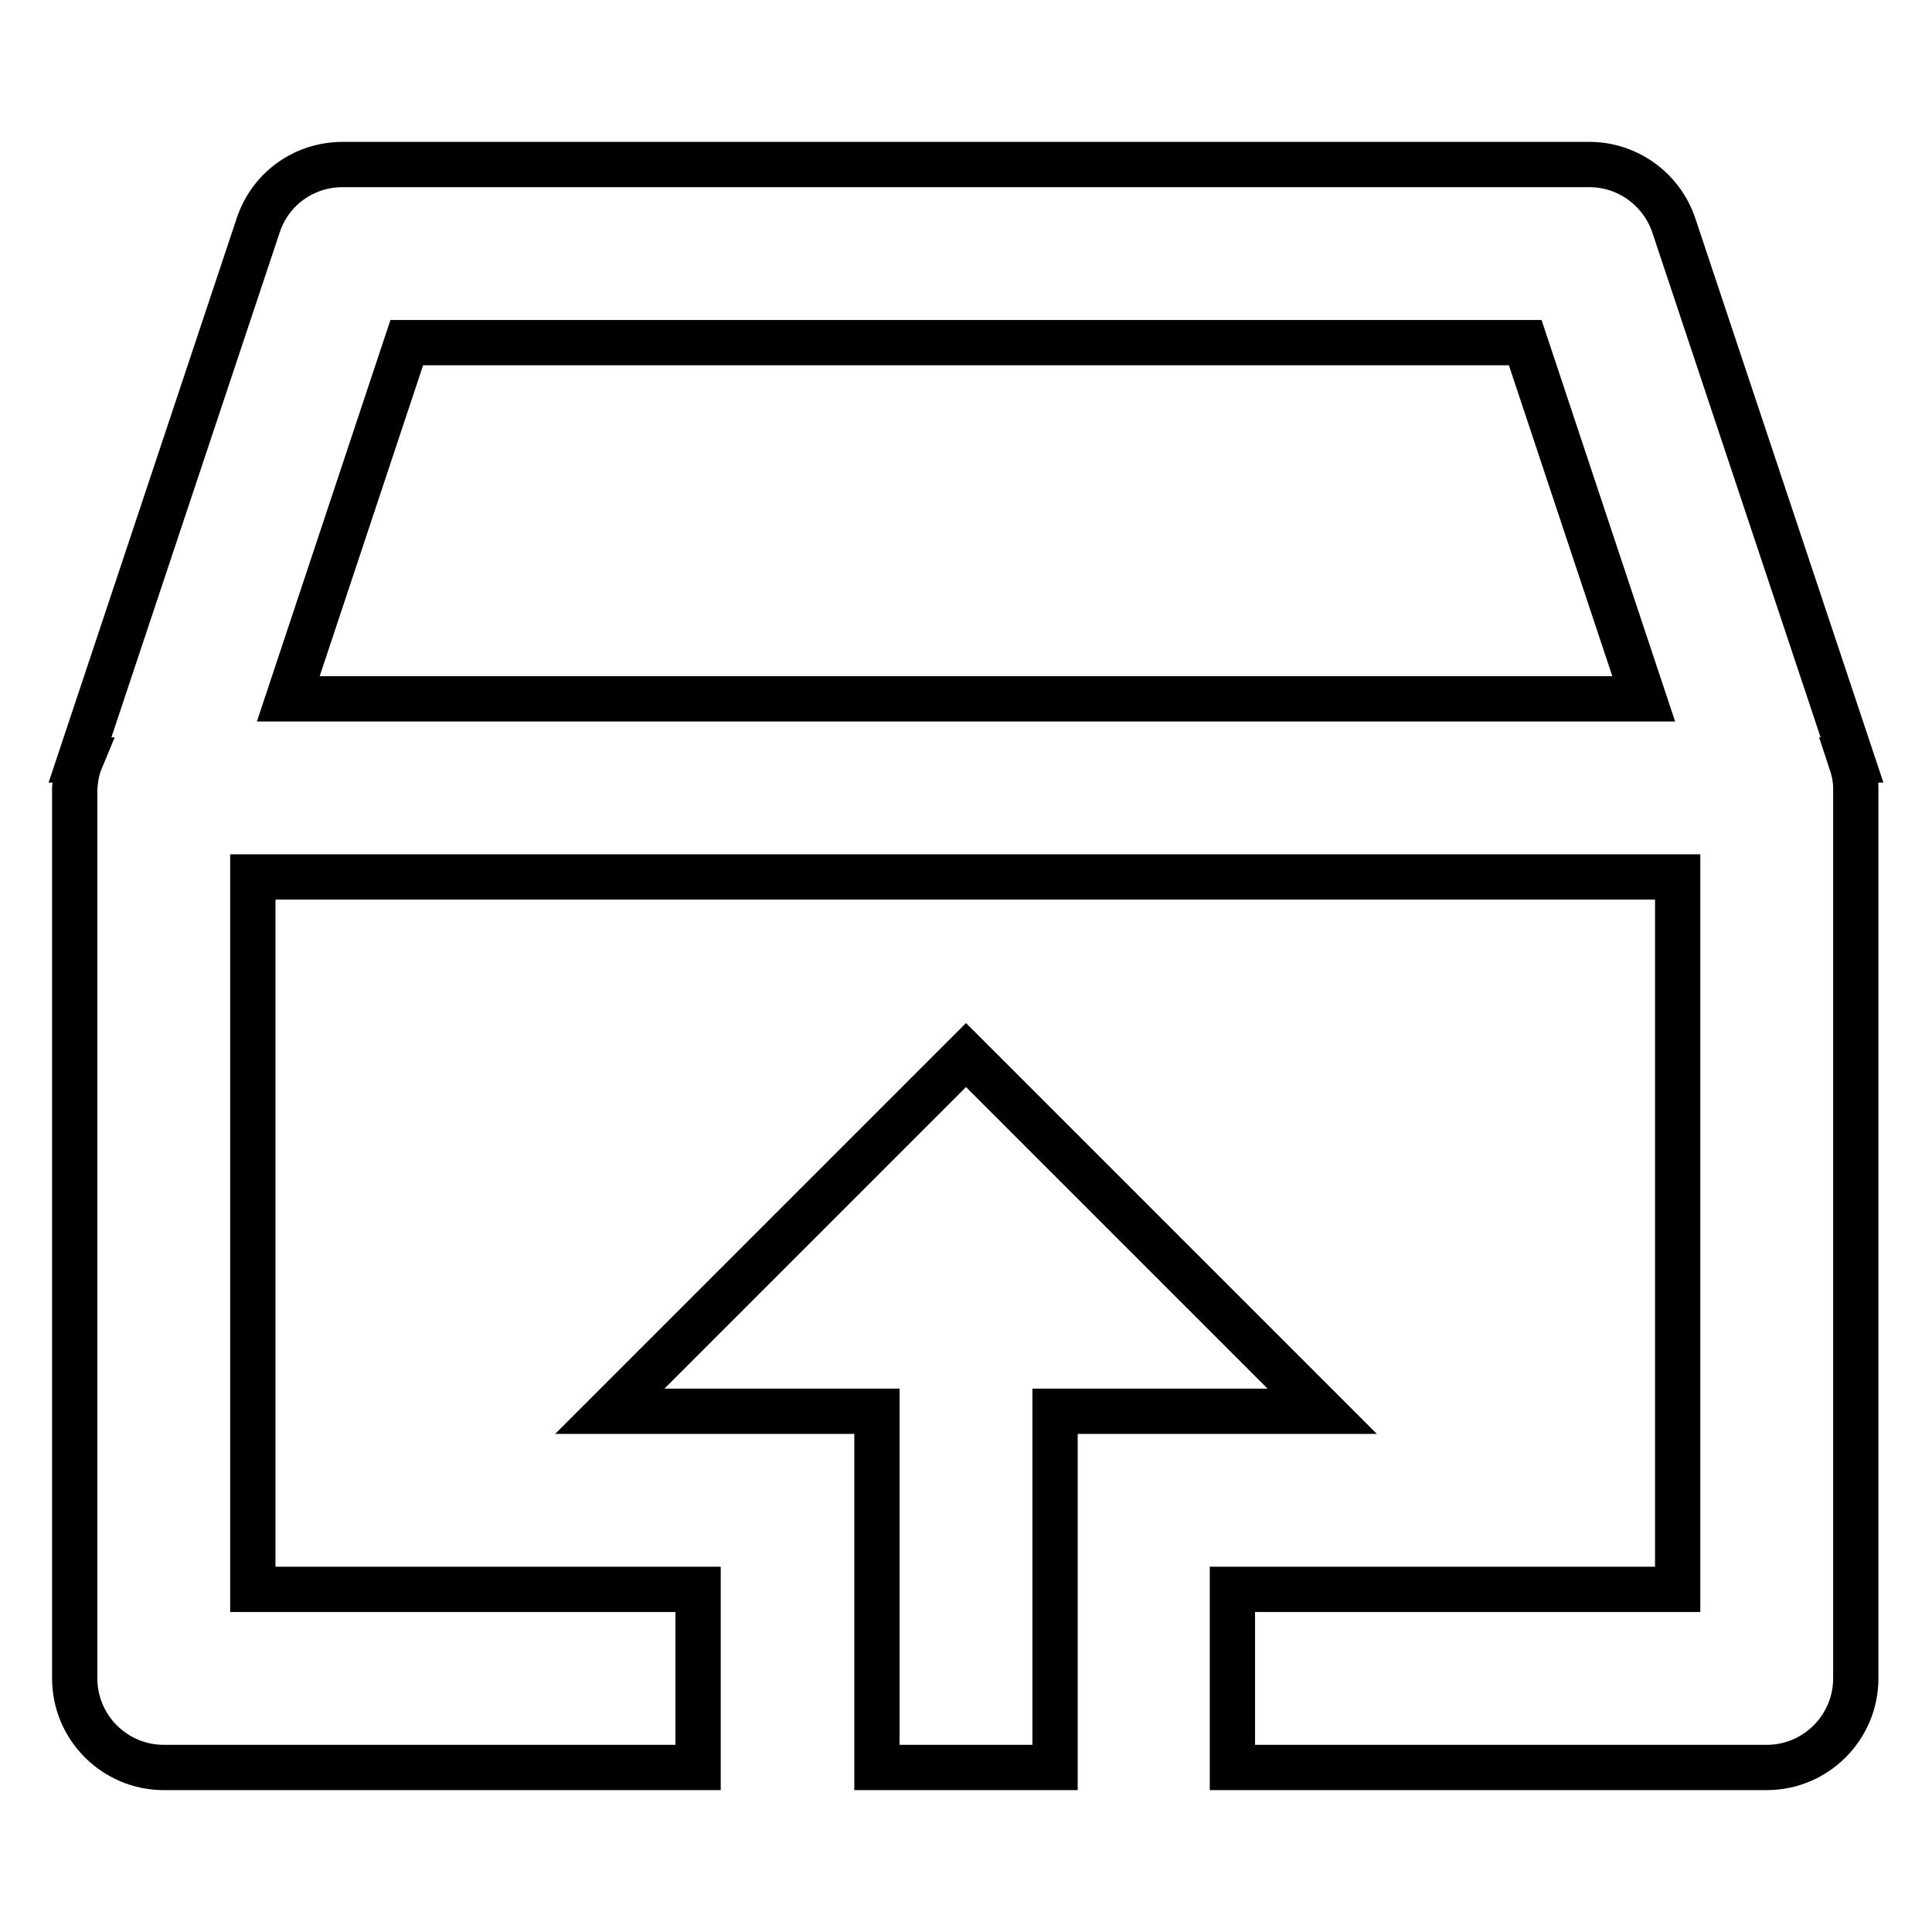
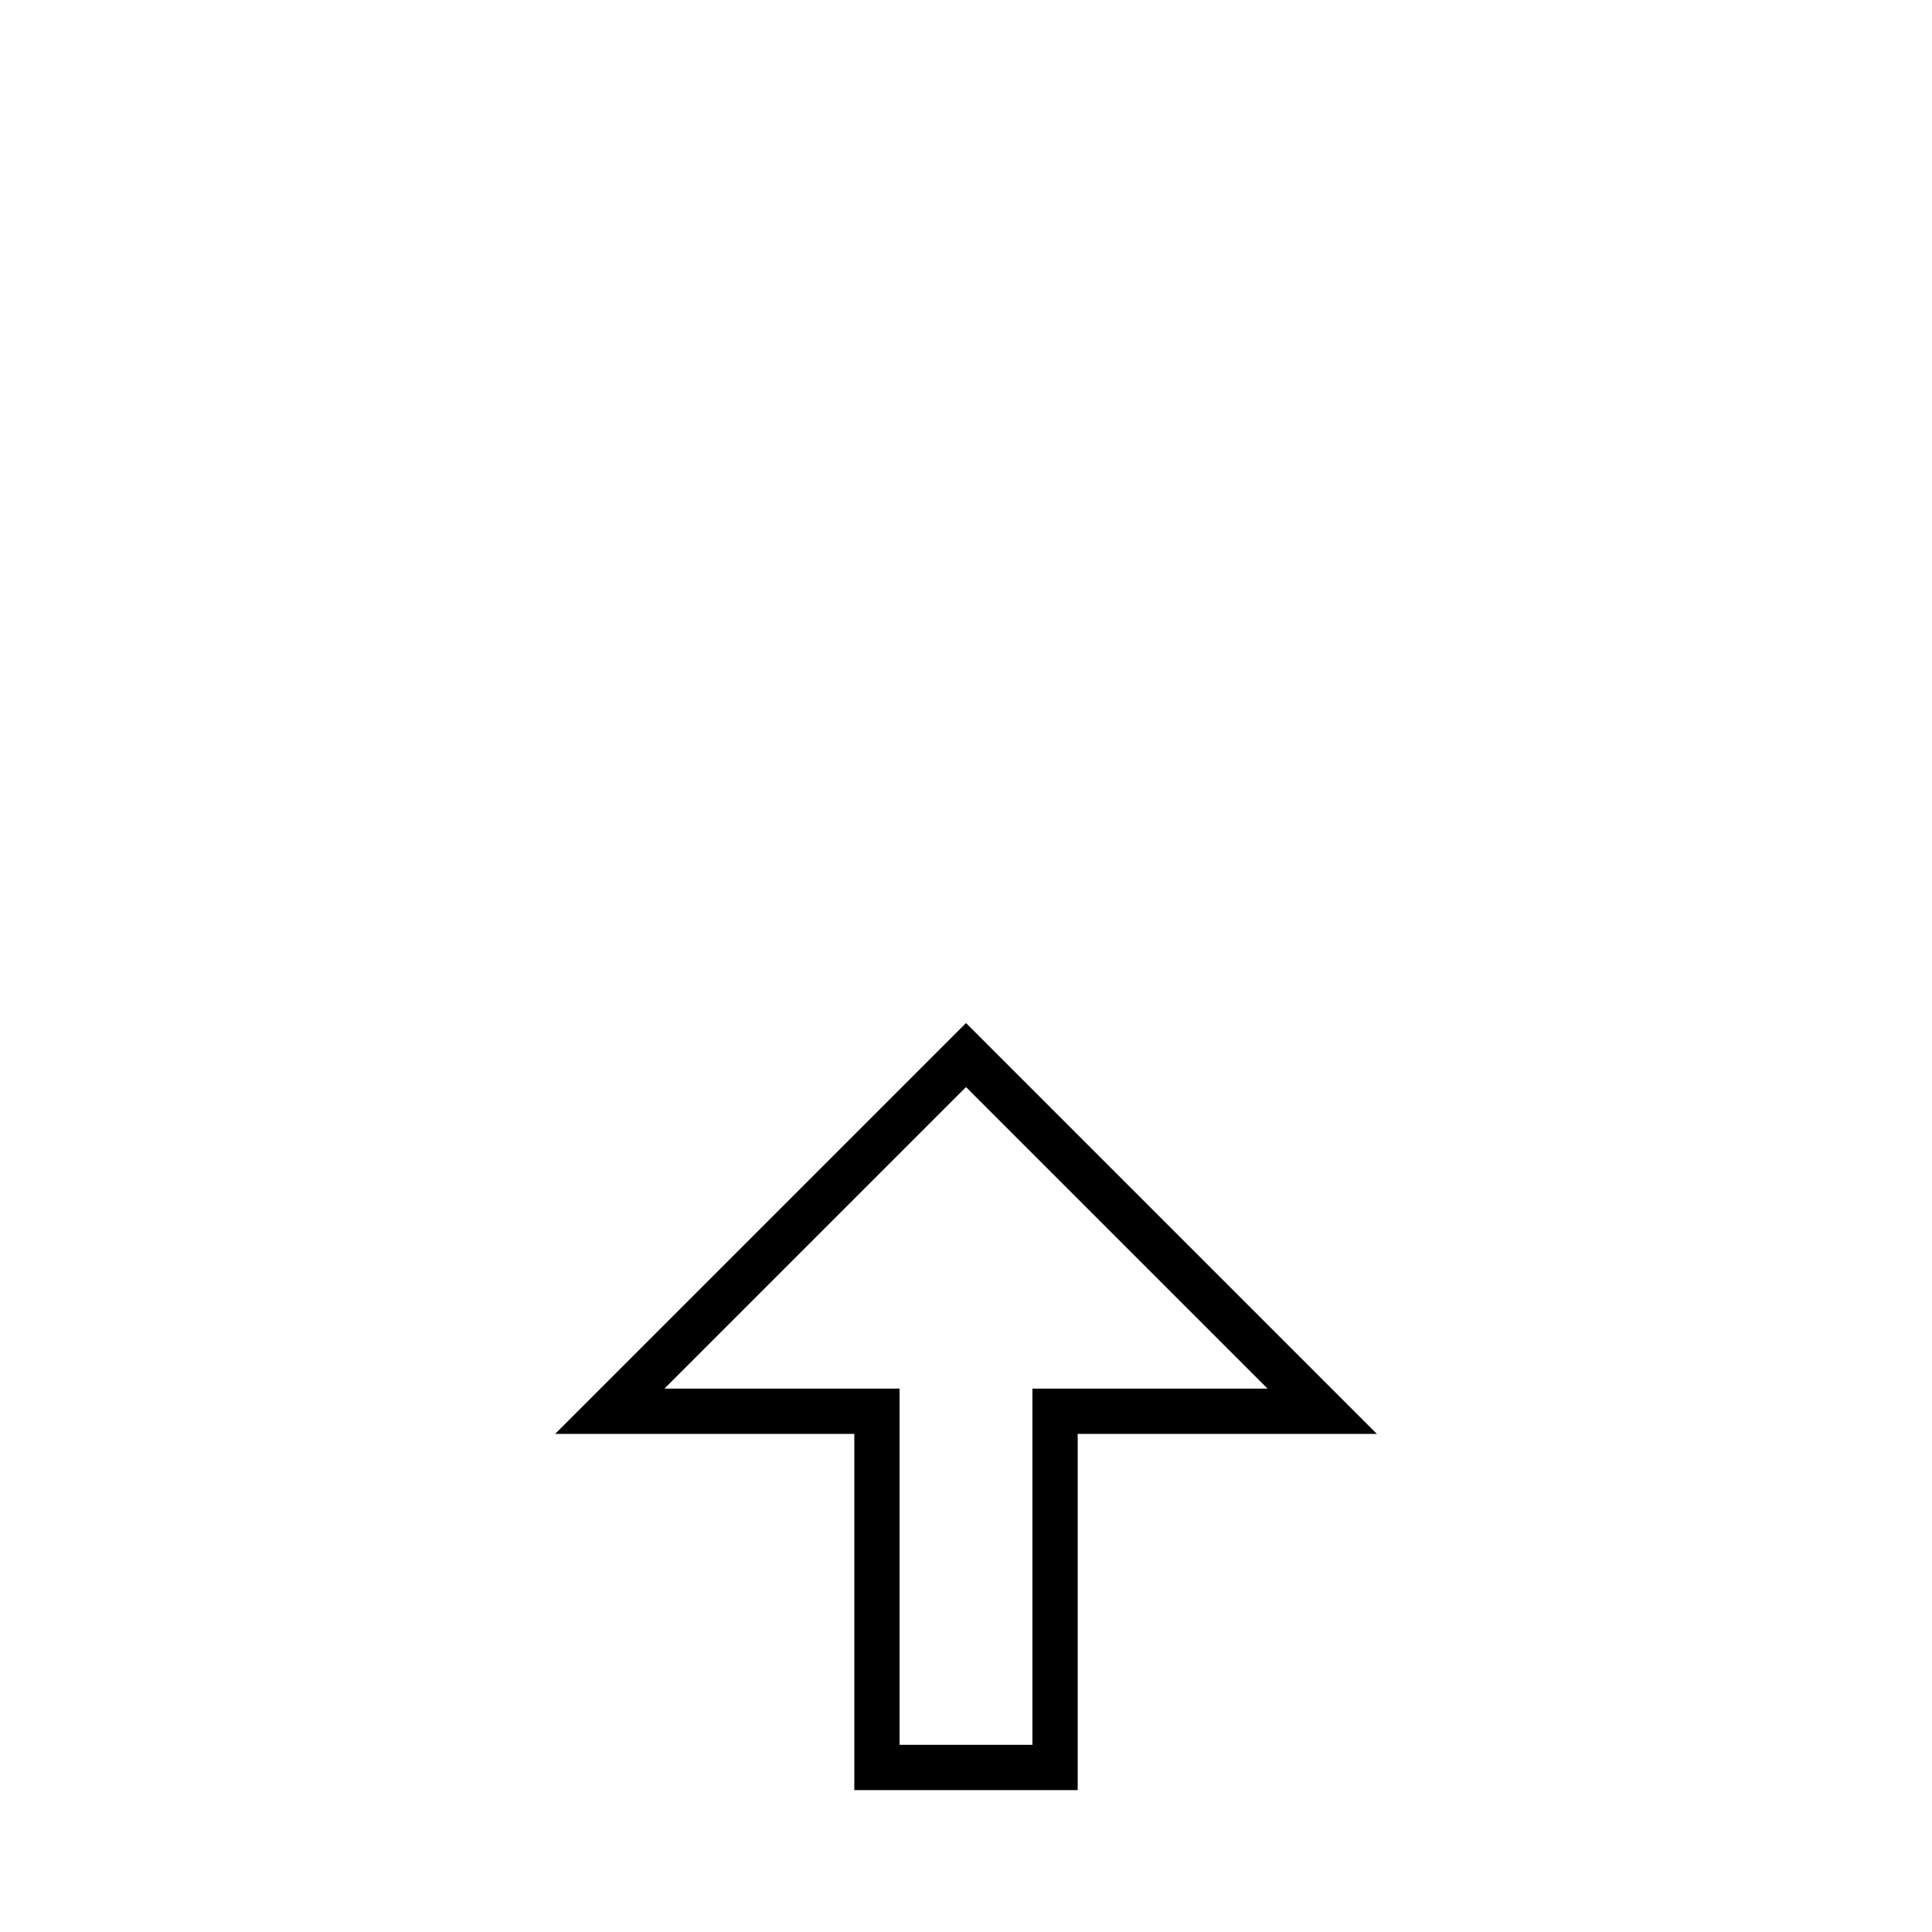
<svg xmlns="http://www.w3.org/2000/svg" version="1.1" x="0px" y="0px" viewBox="0 0 256 256" enable-background="new 0 0 256 256" xml:space="preserve">
  <g>
    <path stroke-width="6" fill-opacity="0" stroke="#000000" d="M139.8,234.2V187h35.4L128,139.8L80.8,187h35.4v47.2H139.8z" />
-     <path stroke-width="6" fill-opacity="0" stroke="#000000" d="M245.4,100.7l-23.6-70.8c-1.6-4.8-6.1-8.1-11.2-8.1H45.4c-5.1,0-9.6,3.2-11.2,8.1l-23.6,70.8l0.1,0 c-0.5,1.2-0.7,2.4-0.8,3.7v118c0,6.5,5.3,11.8,11.8,11.8l0,0h70.8v-23.6h-59v-94.4h188.8v94.4h-59v23.6h70.8 c6.5,0,11.8-5.3,11.8-11.8l0,0v-118c0-1.3-0.3-2.5-0.7-3.7L245.4,100.7L245.4,100.7z M38.2,92.6l15.7-47.2h148.2l15.7,47.2H38.2z" />
  </g>
</svg>